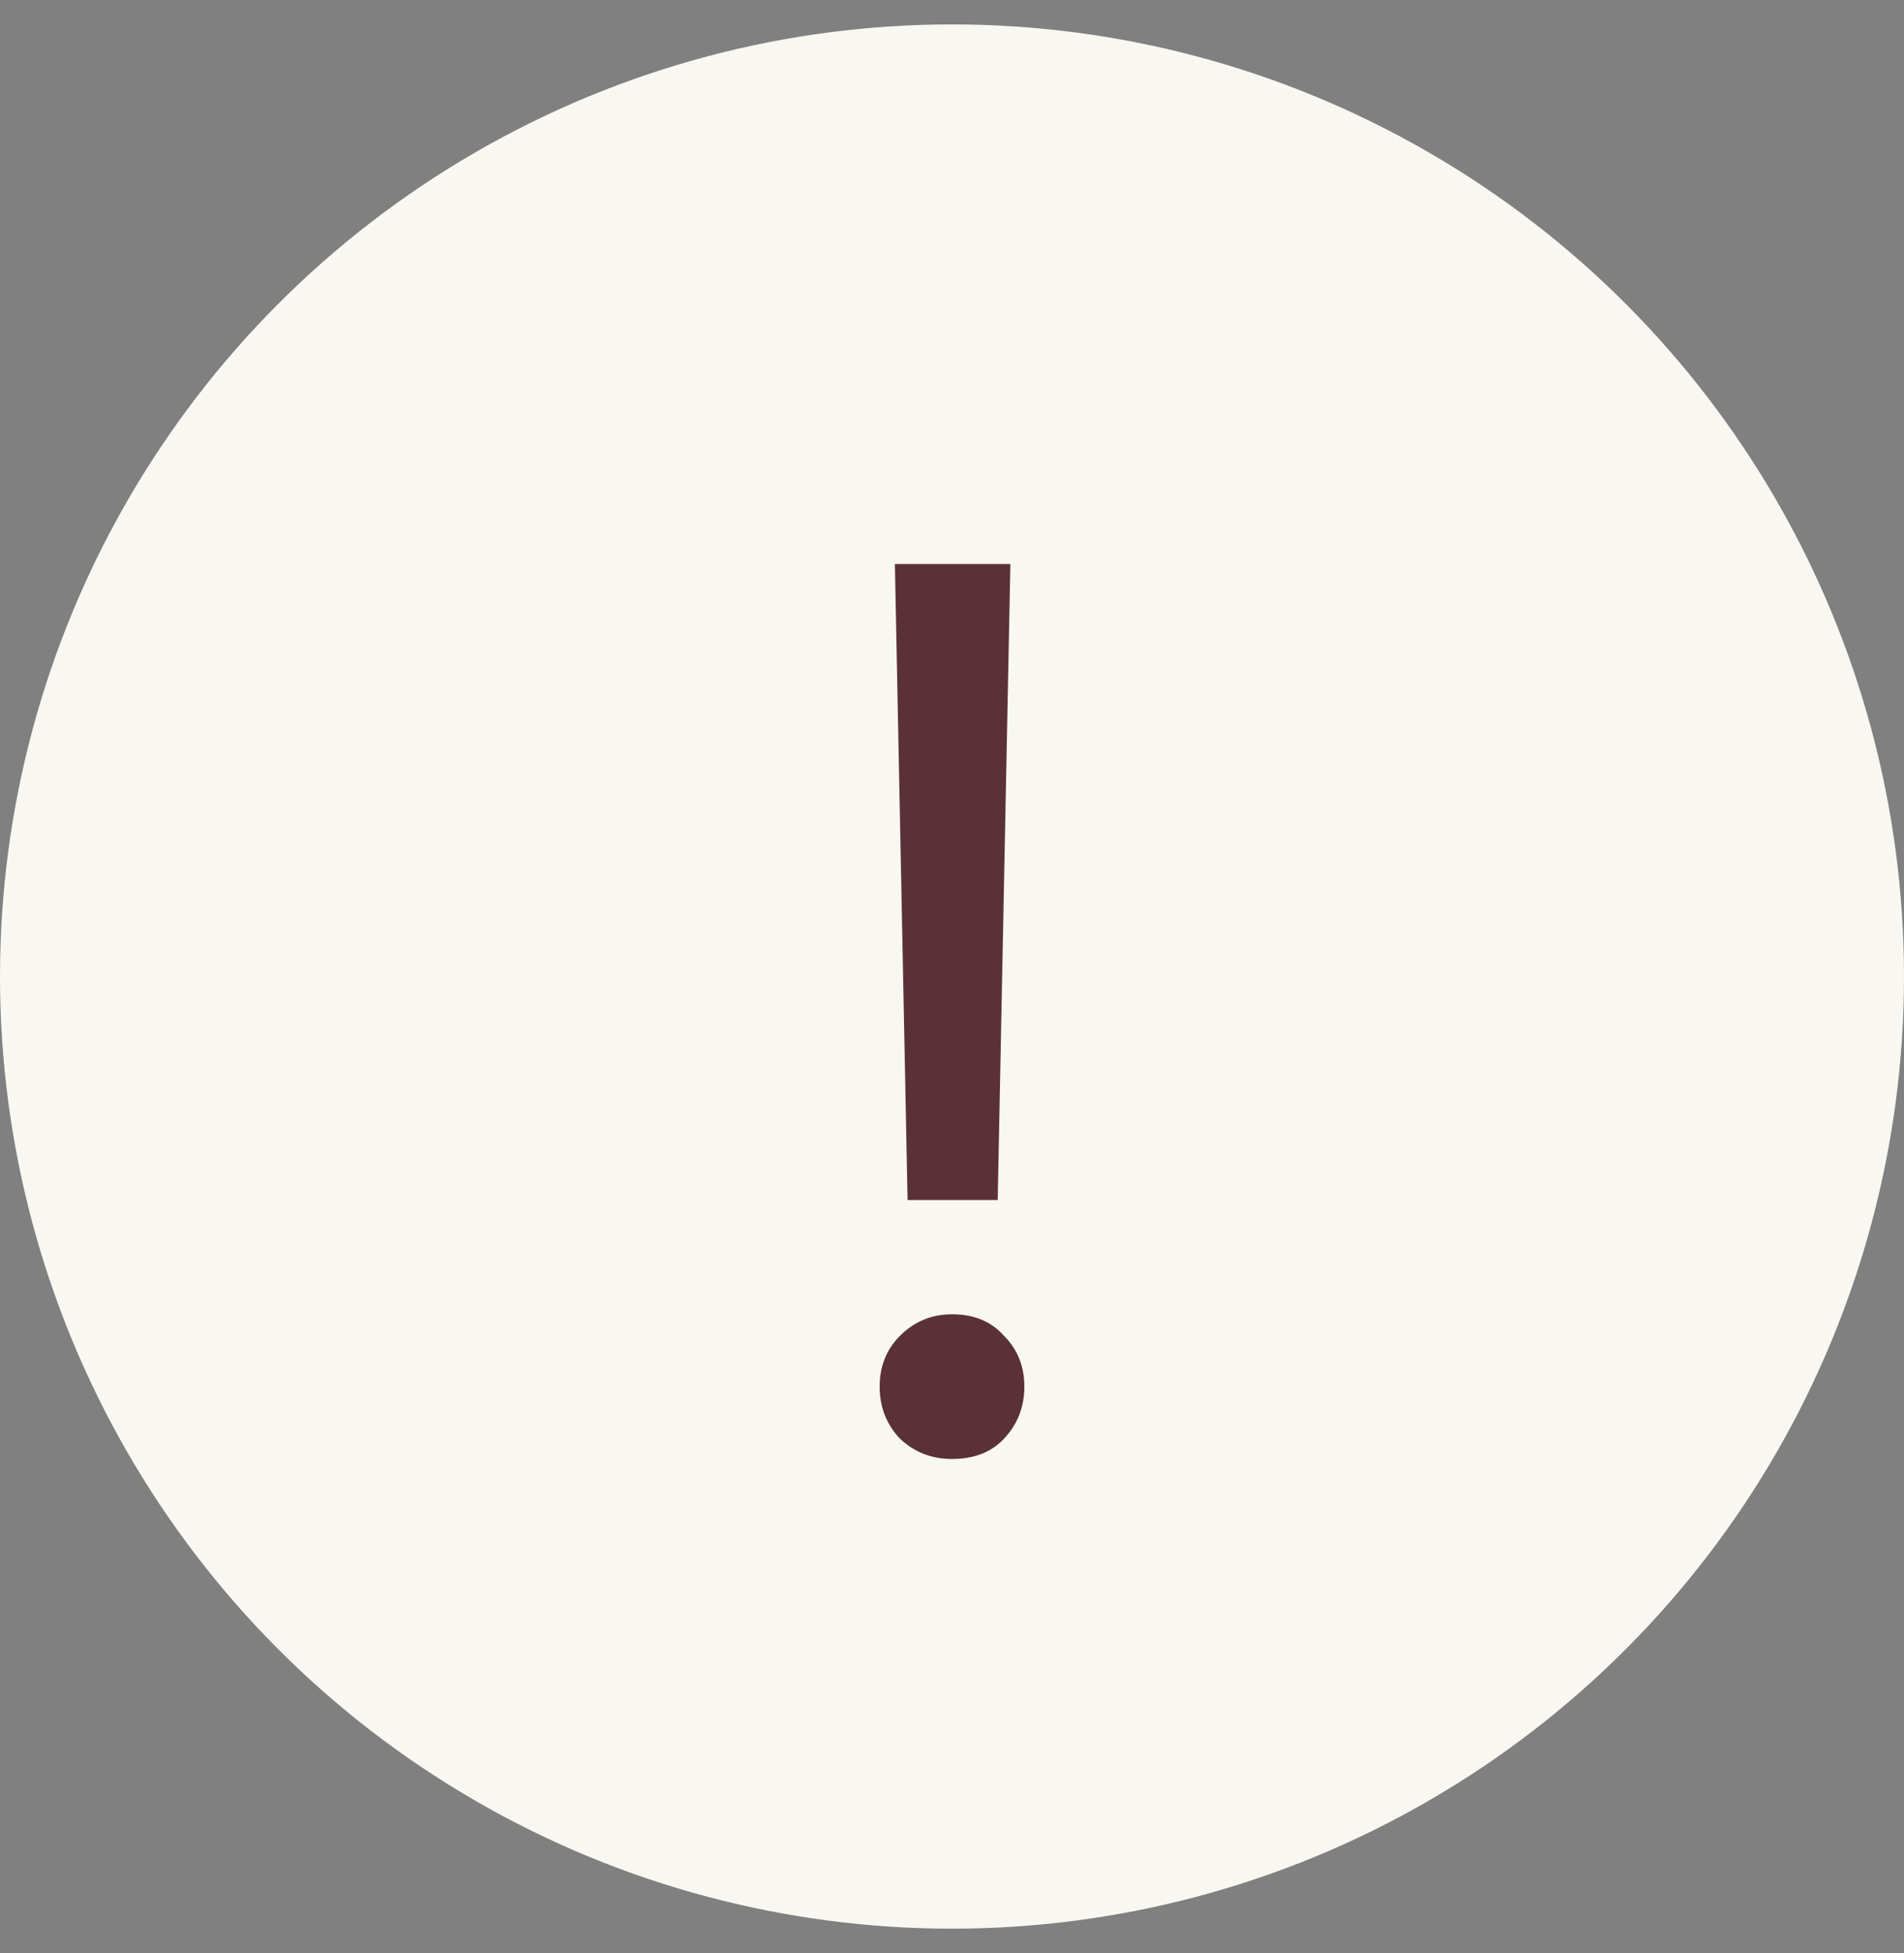
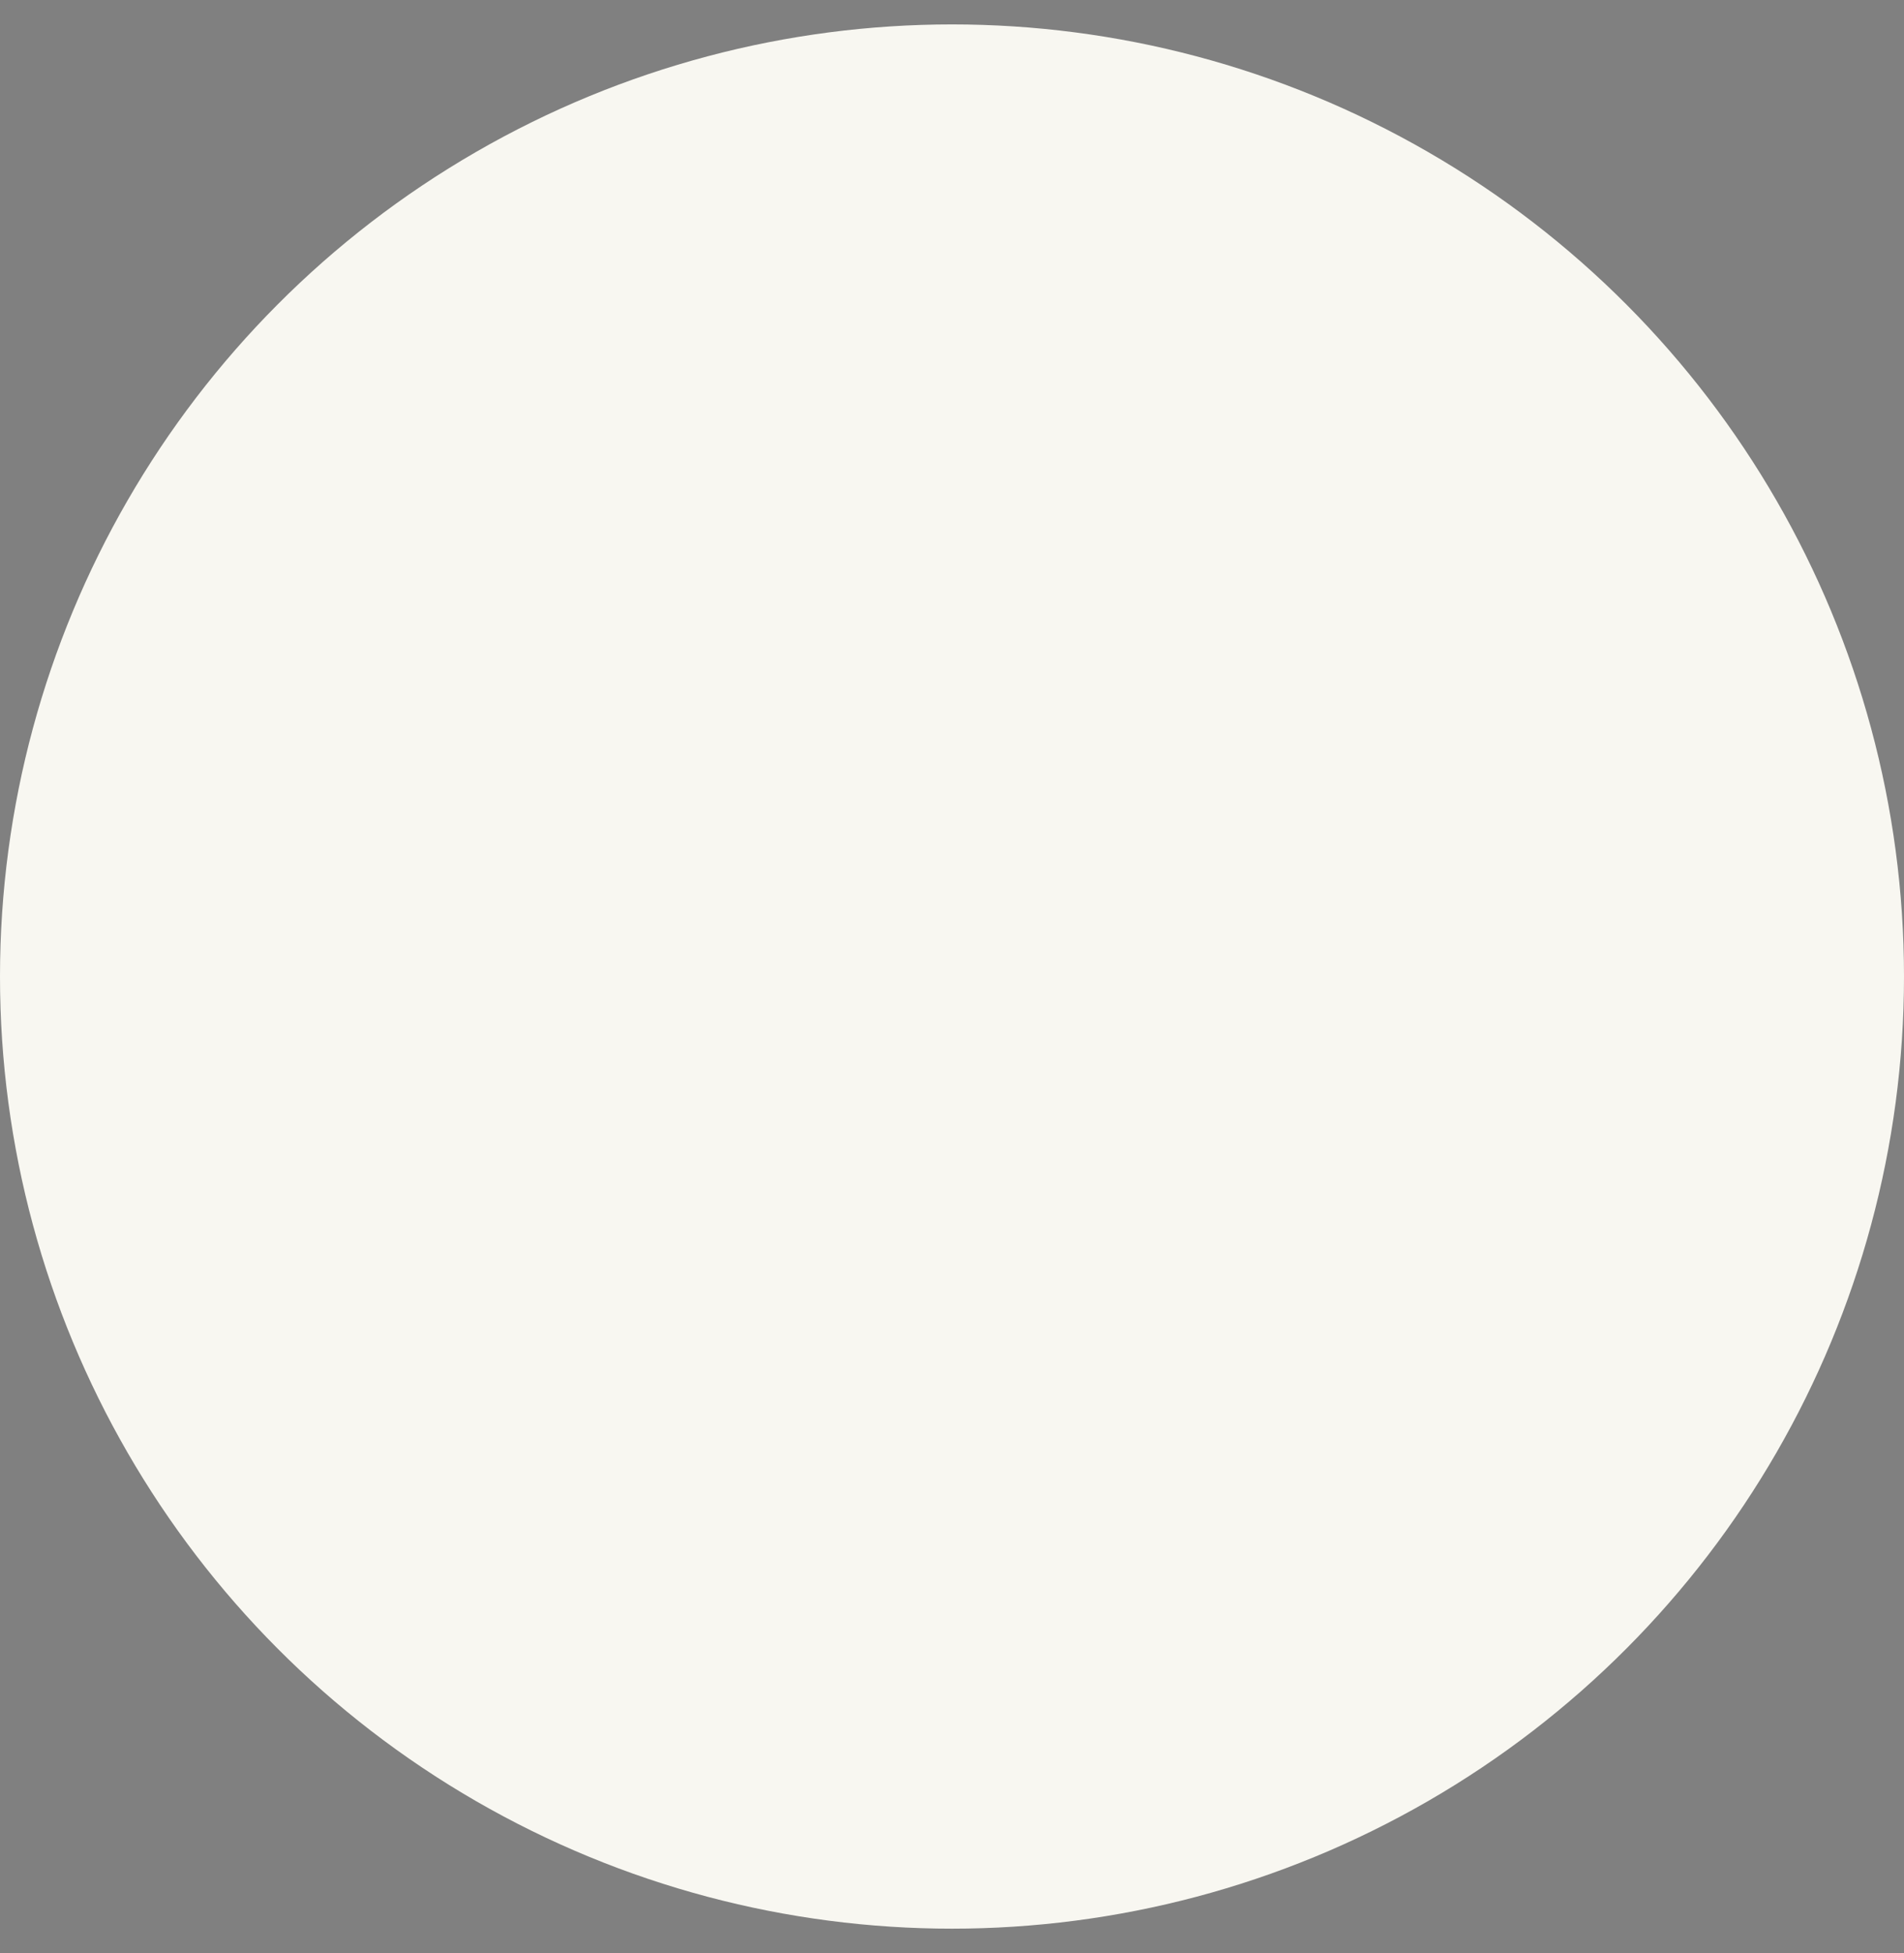
<svg xmlns="http://www.w3.org/2000/svg" width="39" height="40" viewBox="0 0 39 40" fill="none">
  <rect x="0" y="0" width="39" height="40" fill="#808080" stroke="none" />
  <circle cx="19.5" cy="20" r="19.5" fill="#F8F7F1" />
-   <path opacity="0.9" d="M18.59 24.577L18.33 11.551H20.696L20.436 24.577H18.59ZM19.5 29.881C19.084 29.881 18.728 29.742 18.434 29.465C18.156 29.17 18.018 28.815 18.018 28.399C18.018 27.983 18.156 27.636 18.434 27.359C18.728 27.064 19.084 26.917 19.5 26.917C19.95 26.917 20.306 27.064 20.566 27.359C20.843 27.636 20.982 27.983 20.982 28.399C20.982 28.815 20.843 29.17 20.566 29.465C20.306 29.742 19.95 29.881 19.5 29.881Z" fill="#4B1C24" />
</svg>